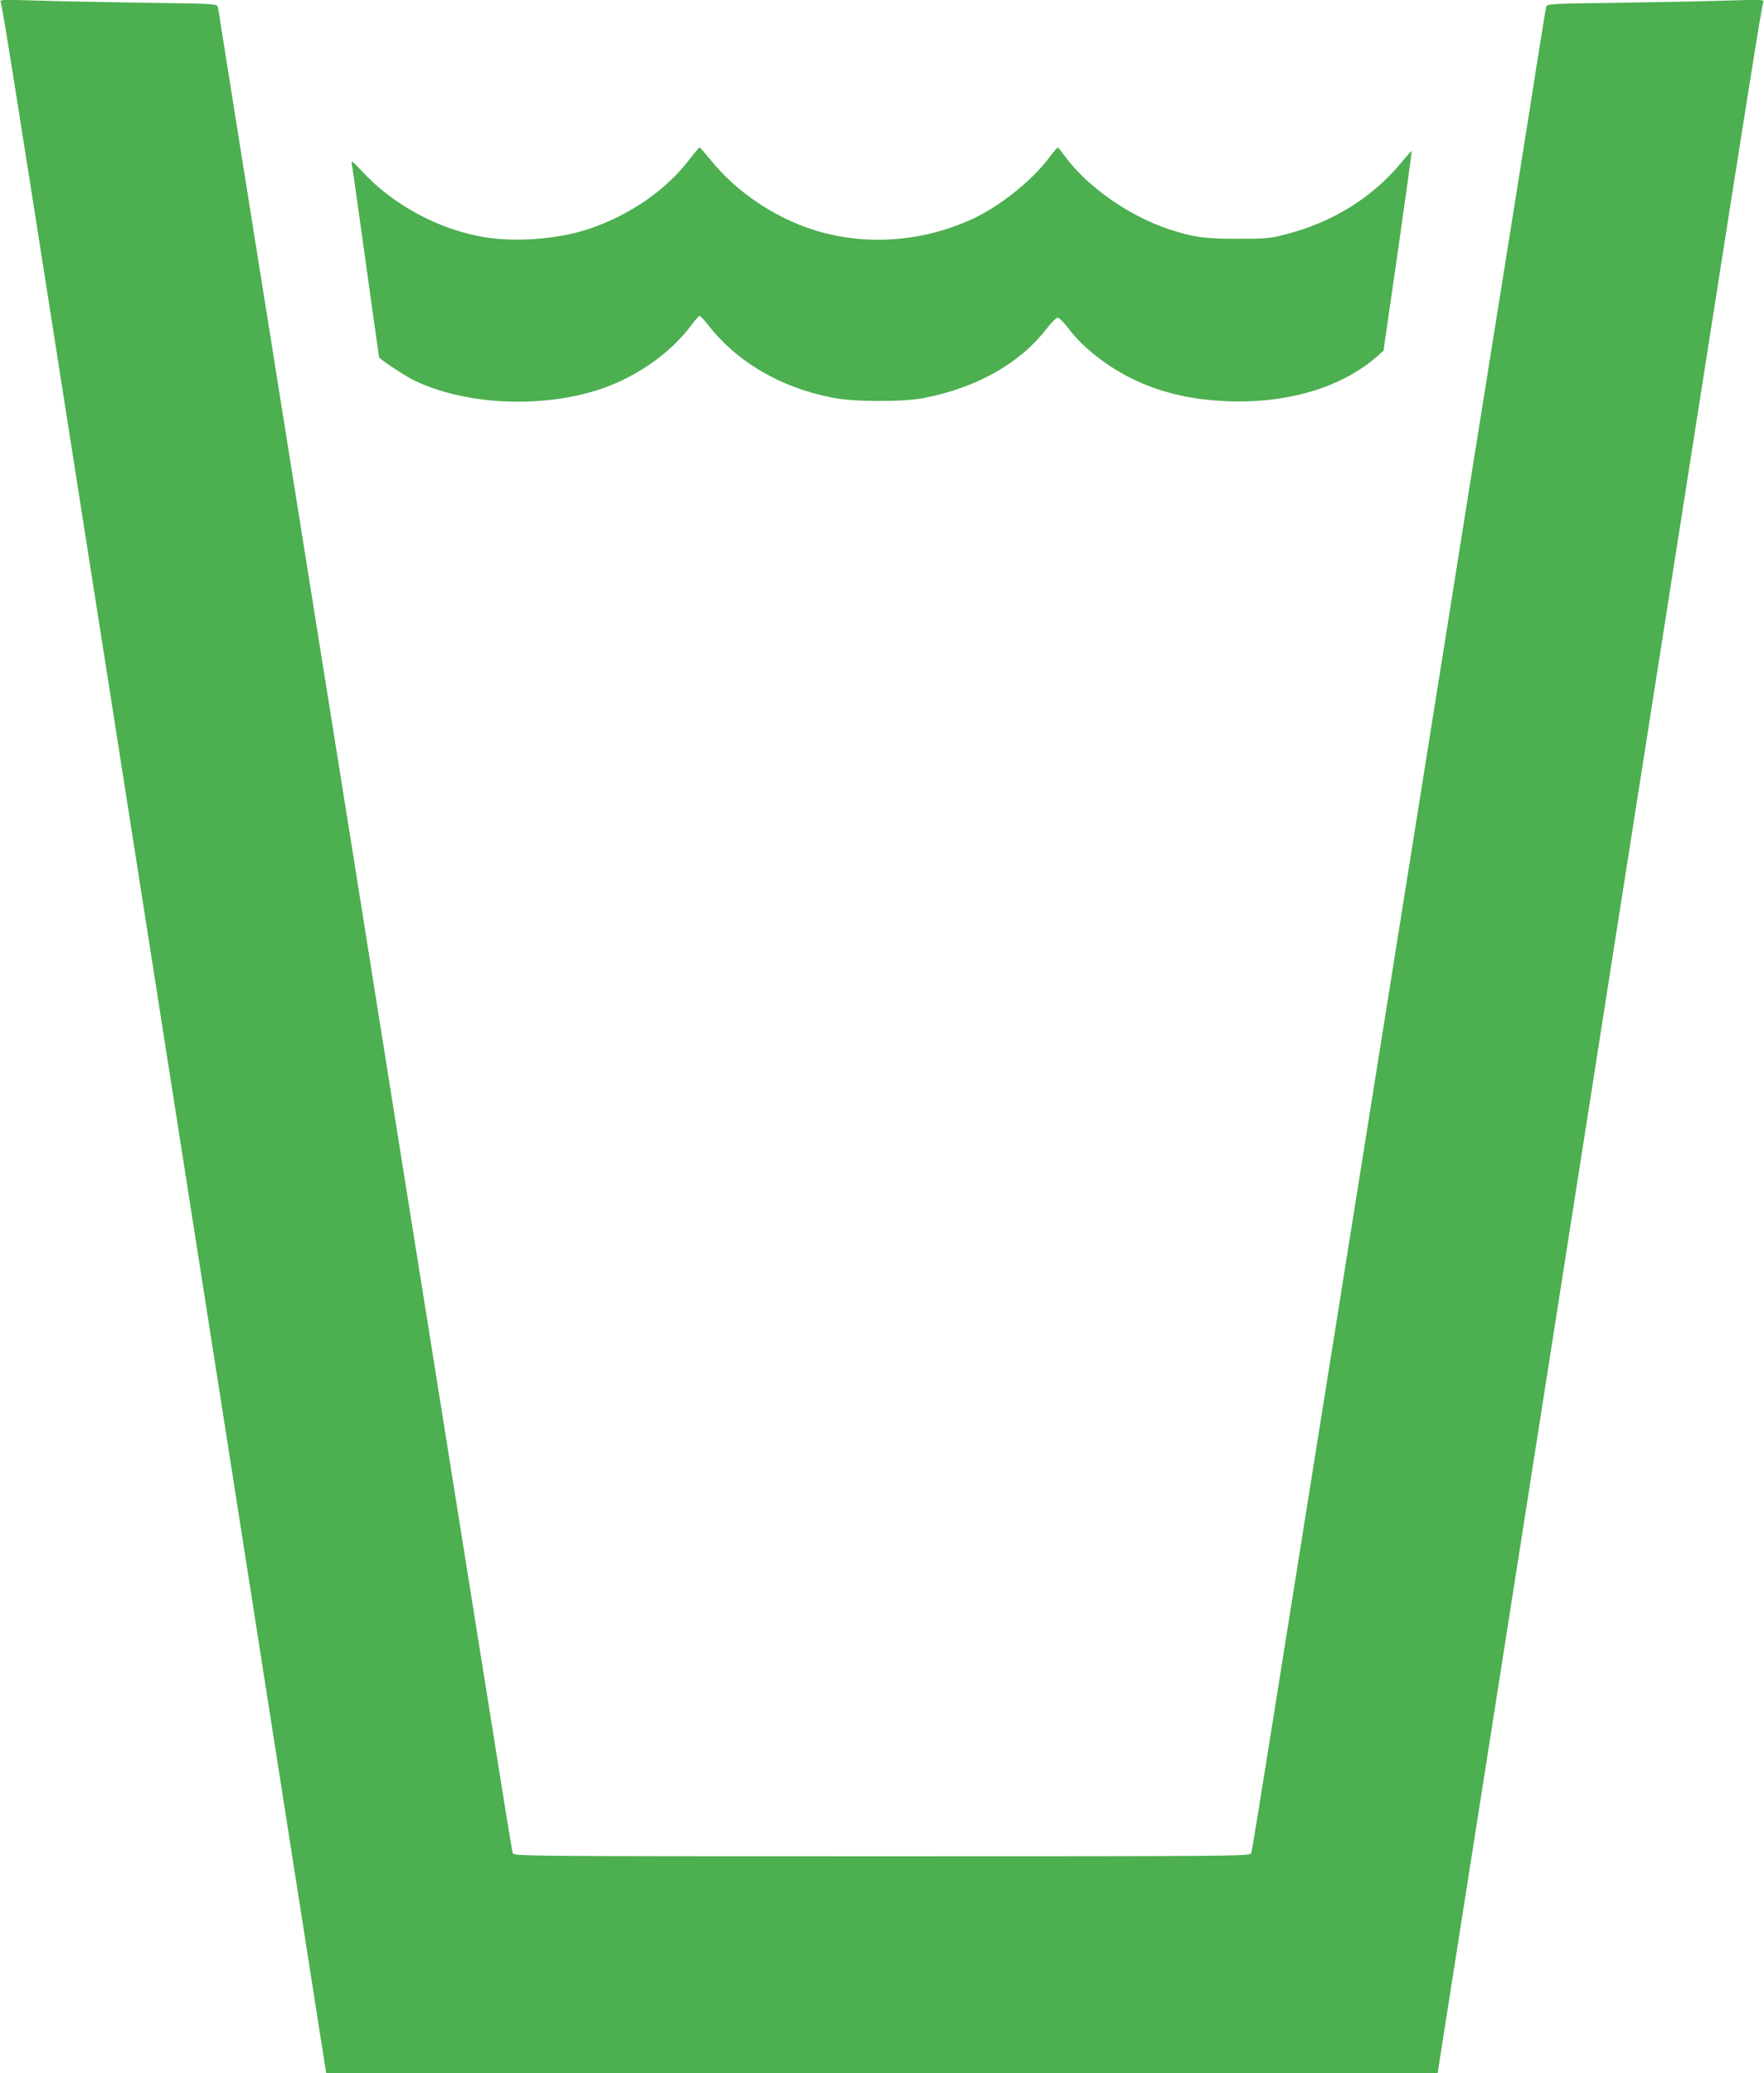
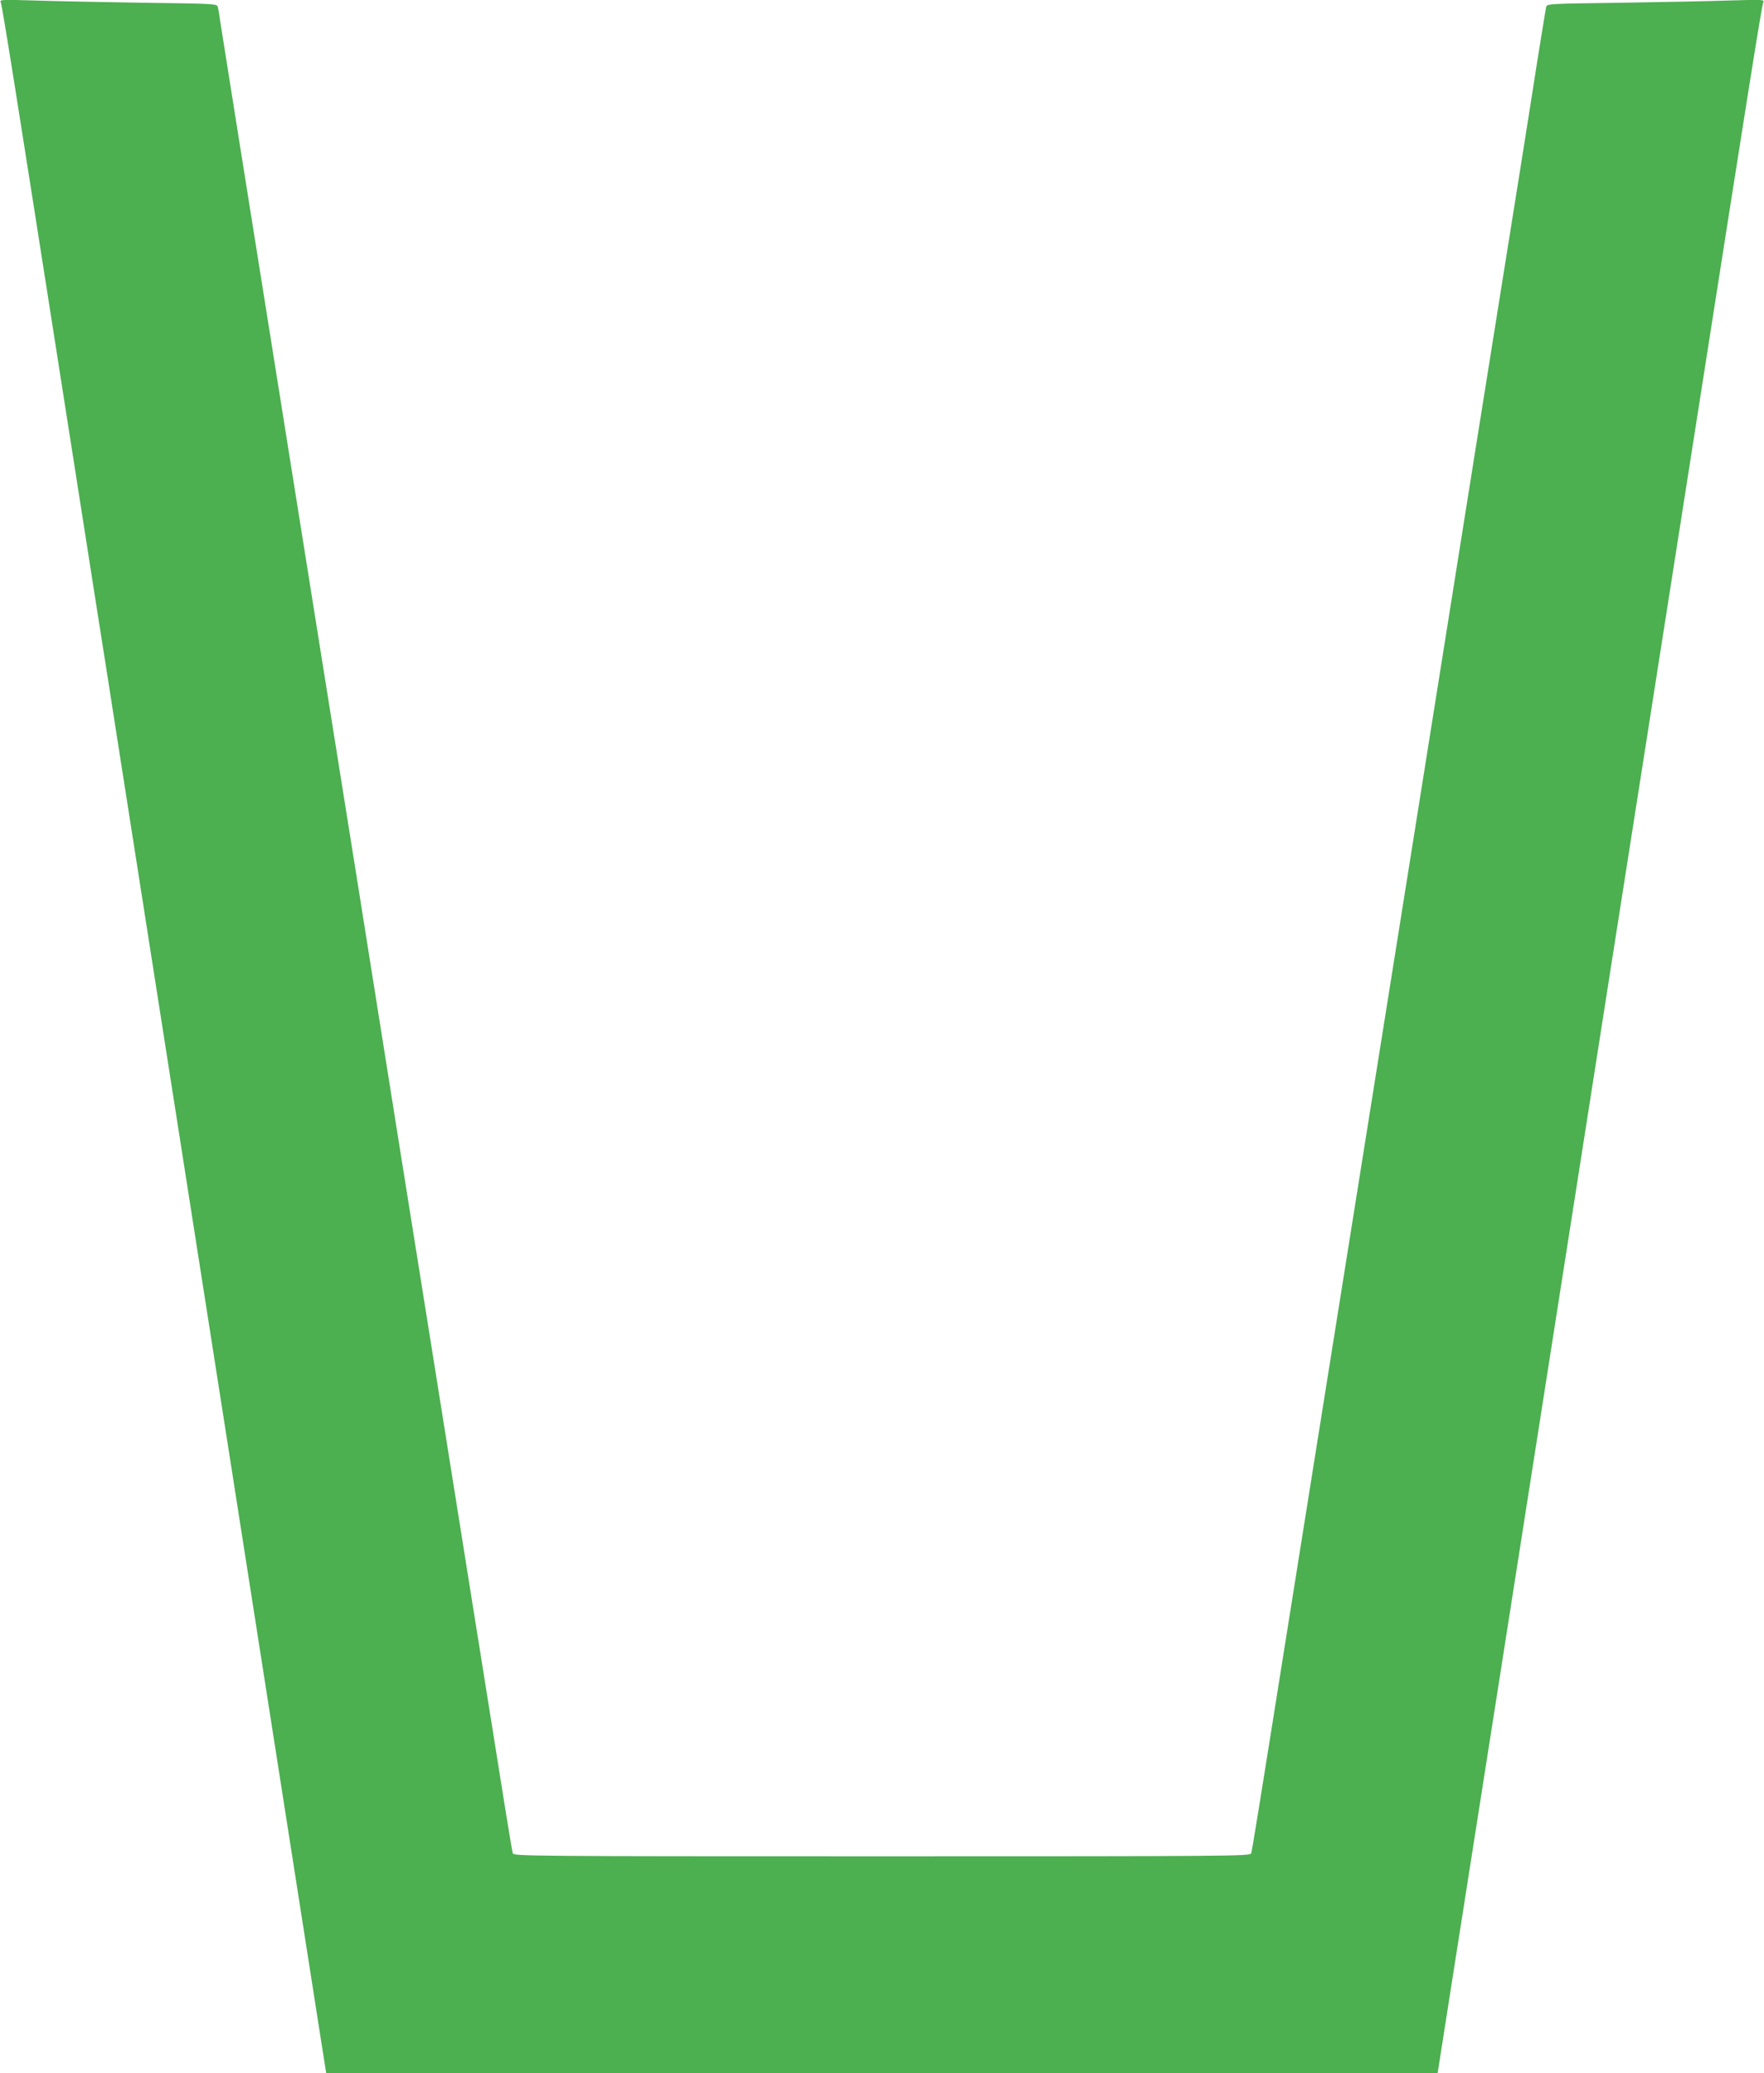
<svg xmlns="http://www.w3.org/2000/svg" version="1.0" width="1089pt" height="1280pt" viewBox="0 0 1089 1280" preserveAspectRatio="xMidYMid meet">
  <g transform="translate(0,1280) scale(0.1,-0.1)" fill="#4caf50" stroke="none">
    <path d="M5 12784 c9 -20 98 -582 370 -2319 106 -674 176 -1121 235 -1500 22 -137 76 -482 120 -765 44 -283 103 -657 130 -830 27 -173 86 -547 130 -830 44 -283 103 -657 130 -830 27 -173 86 -547 130 -830 44 -283 103 -657 130 -830 148 -945 570 -3642 606 -3873 l28 -177 3431 0 3430 0 118 753 c65 413 179 1139 253 1612 74 473 157 1002 184 1175 27 173 86 547 130 830 44 283 103 657 130 830 27 173 86 547 130 830 122 782 177 1130 220 1405 22 138 76 482 120 765 44 283 103 657 130 830 27 173 110 704 185 1180 321 2052 401 2553 410 2574 8 19 3 19 -206 13 -118 -4 -420 -10 -672 -14 -453 -6 -457 -6 -462 -27 -3 -12 -27 -163 -55 -336 -46 -296 -111 -706 -380 -2387 -60 -379 -168 -1057 -240 -1508 -72 -451 -171 -1072 -220 -1380 -49 -308 -148 -929 -220 -1380 -72 -451 -180 -1128 -240 -1505 -60 -377 -168 -1054 -240 -1505 -195 -1226 -220 -1378 -226 -1397 -5 -17 -122 -18 -2279 -18 -2157 0 -2274 1 -2279 18 -6 19 -26 140 -246 1522 -83 520 -191 1197 -240 1505 -49 308 -148 928 -220 1378 -71 449 -189 1185 -260 1635 -72 449 -171 1069 -220 1377 -96 600 -322 2020 -500 3135 -60 377 -114 717 -120 755 -5 39 -12 79 -15 91 -5 21 -9 21 -462 27 -252 4 -554 10 -672 14 -209 6 -214 6 -206 -13z" />
-     <path d="M4255 11814 c-144 -188 -364 -340 -615 -426 -189 -64 -452 -85 -651 -52 -279 47 -557 196 -749 401 -72 76 -73 77 -67 43 4 -19 29 -199 57 -400 28 -201 64 -459 80 -574 17 -115 30 -211 30 -212 0 -8 152 -109 202 -135 301 -153 763 -183 1128 -73 239 72 465 226 600 409 22 30 44 55 49 55 5 0 27 -24 51 -54 178 -231 454 -392 775 -452 136 -26 430 -26 560 -1 326 64 590 213 755 426 30 39 62 71 70 70 8 0 39 -31 68 -69 93 -123 251 -244 416 -320 169 -78 347 -118 561 -127 374 -15 709 85 928 278 l38 34 89 615 c48 338 87 616 85 618 -1 2 -33 -34 -70 -79 -174 -208 -415 -358 -693 -432 -110 -29 -128 -31 -307 -31 -205 -1 -278 9 -432 60 -242 81 -497 259 -633 442 -25 34 -47 61 -50 62 -3 0 -29 -31 -58 -70 -109 -142 -305 -297 -473 -374 -313 -142 -662 -165 -977 -65 -244 78 -477 236 -632 428 -36 44 -68 81 -71 81 -3 0 -32 -34 -64 -76z" />
  </g>
</svg>